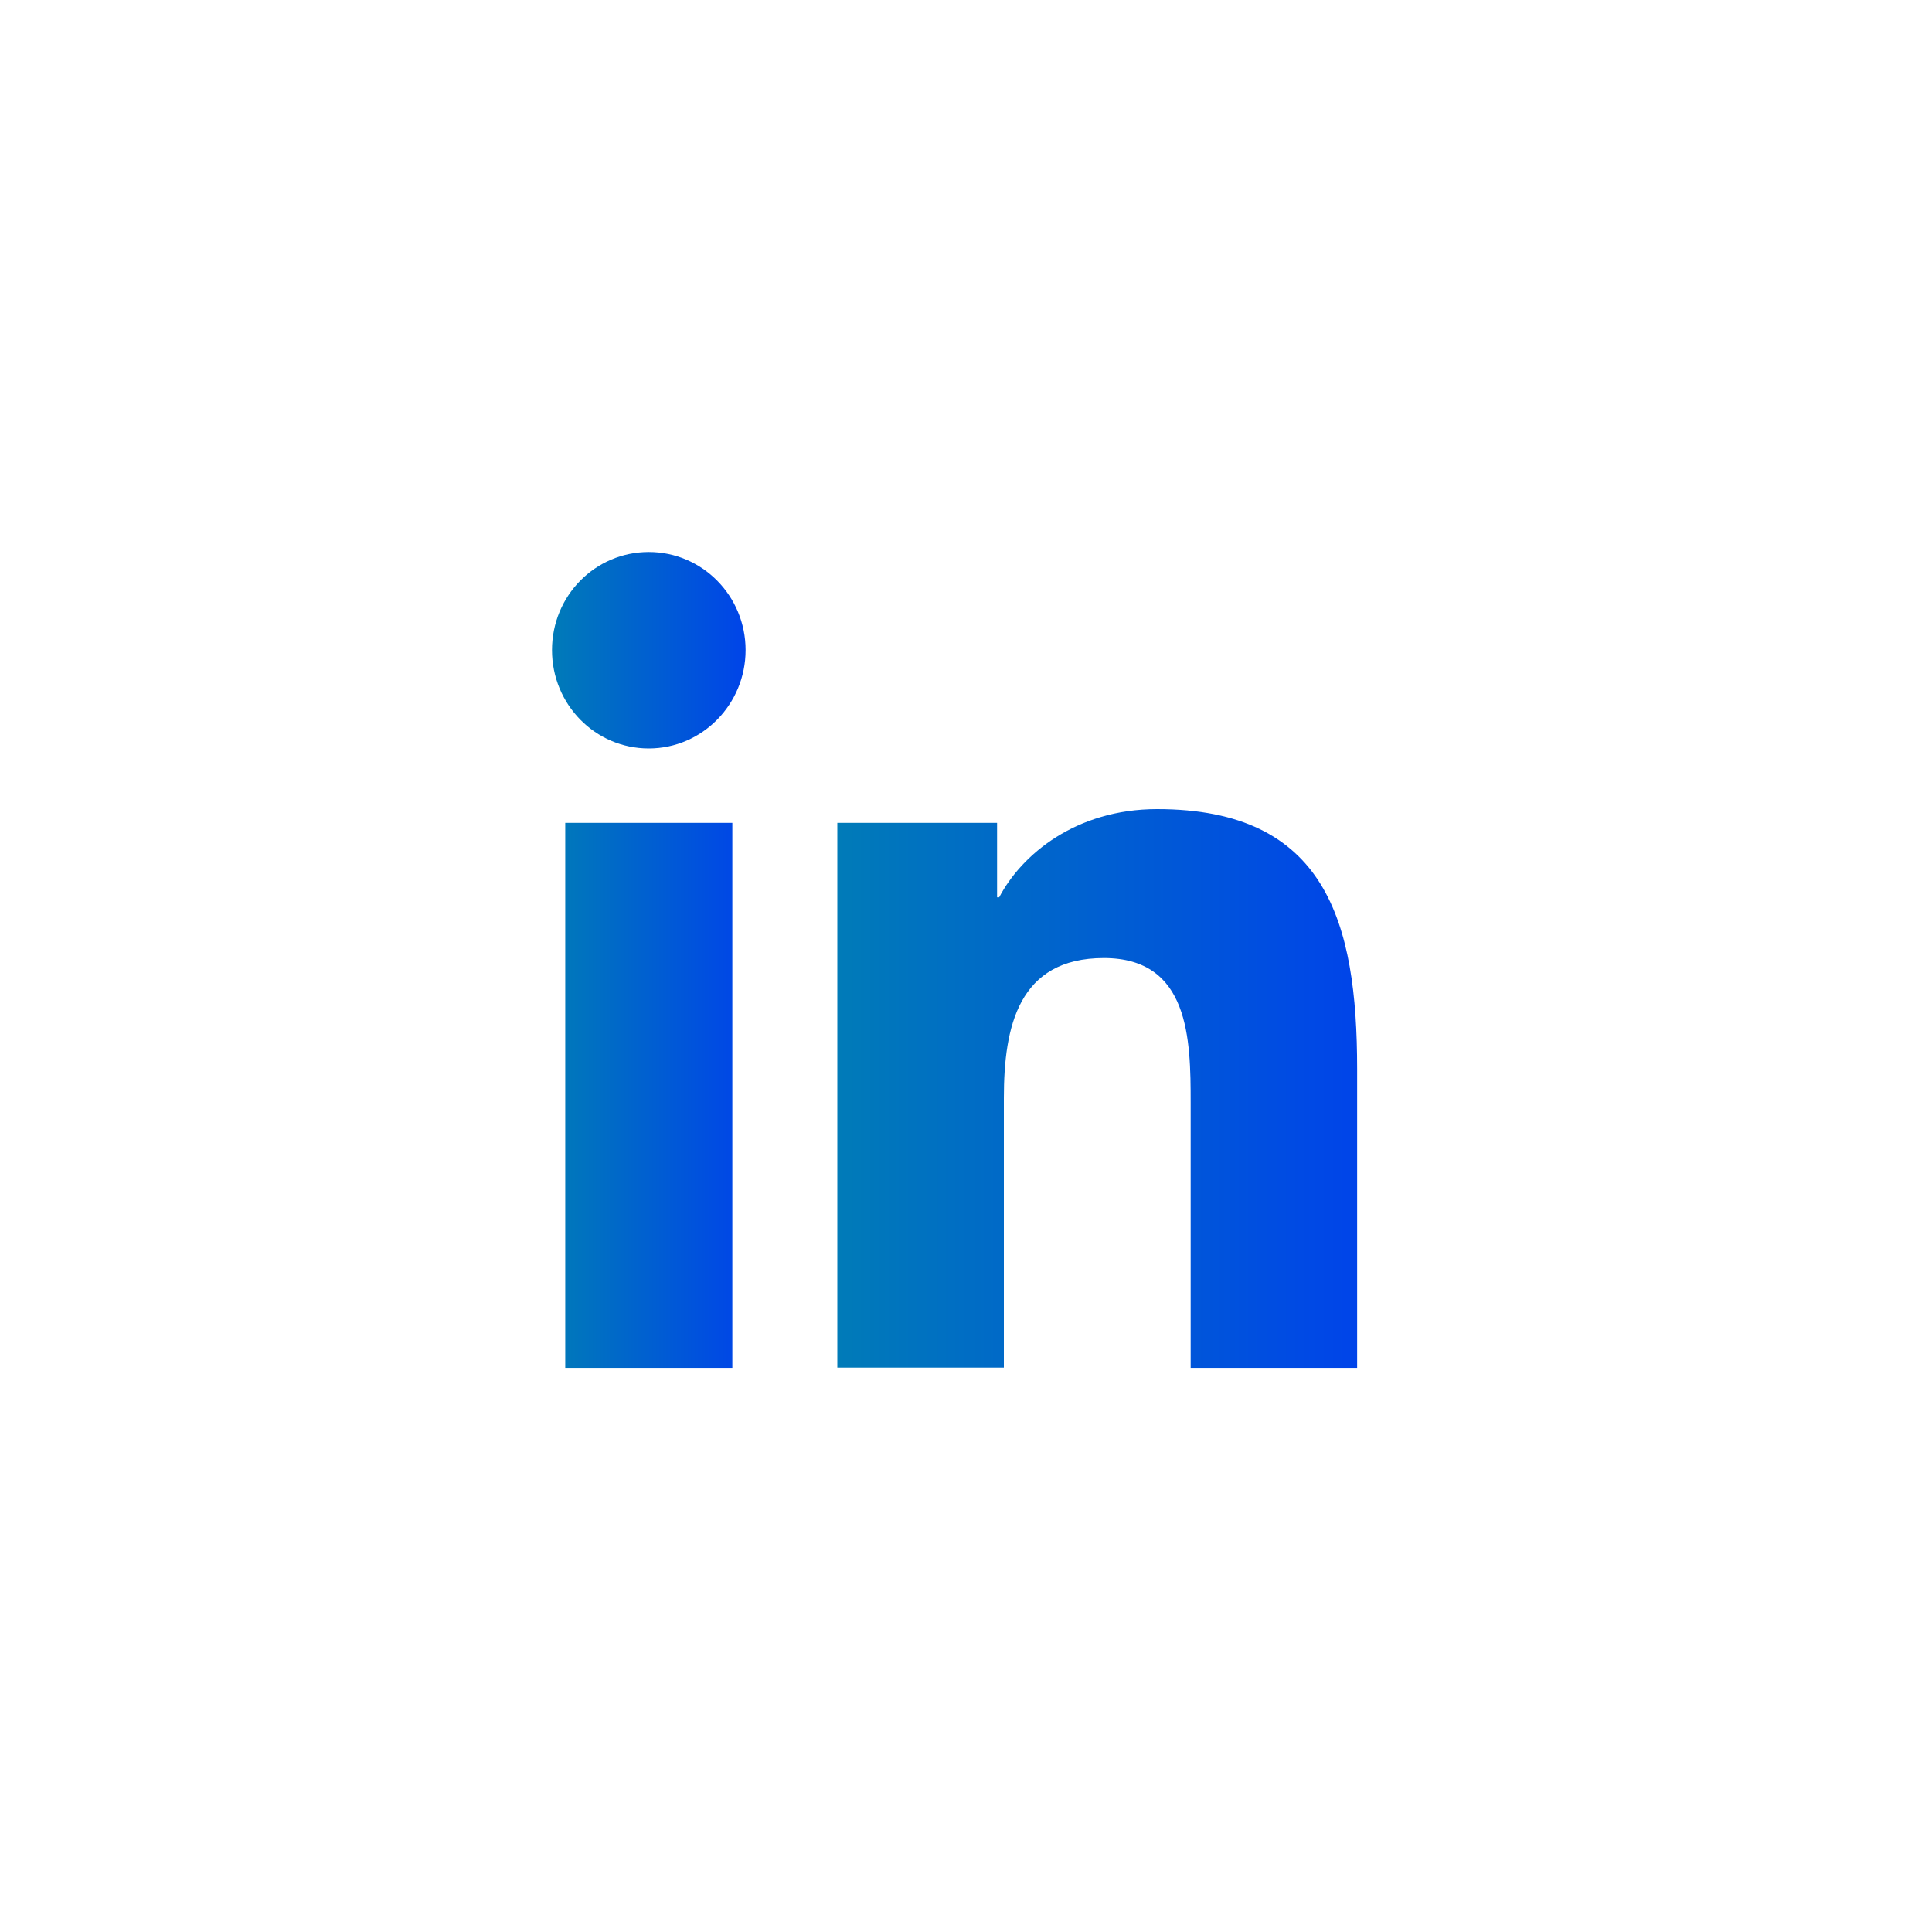
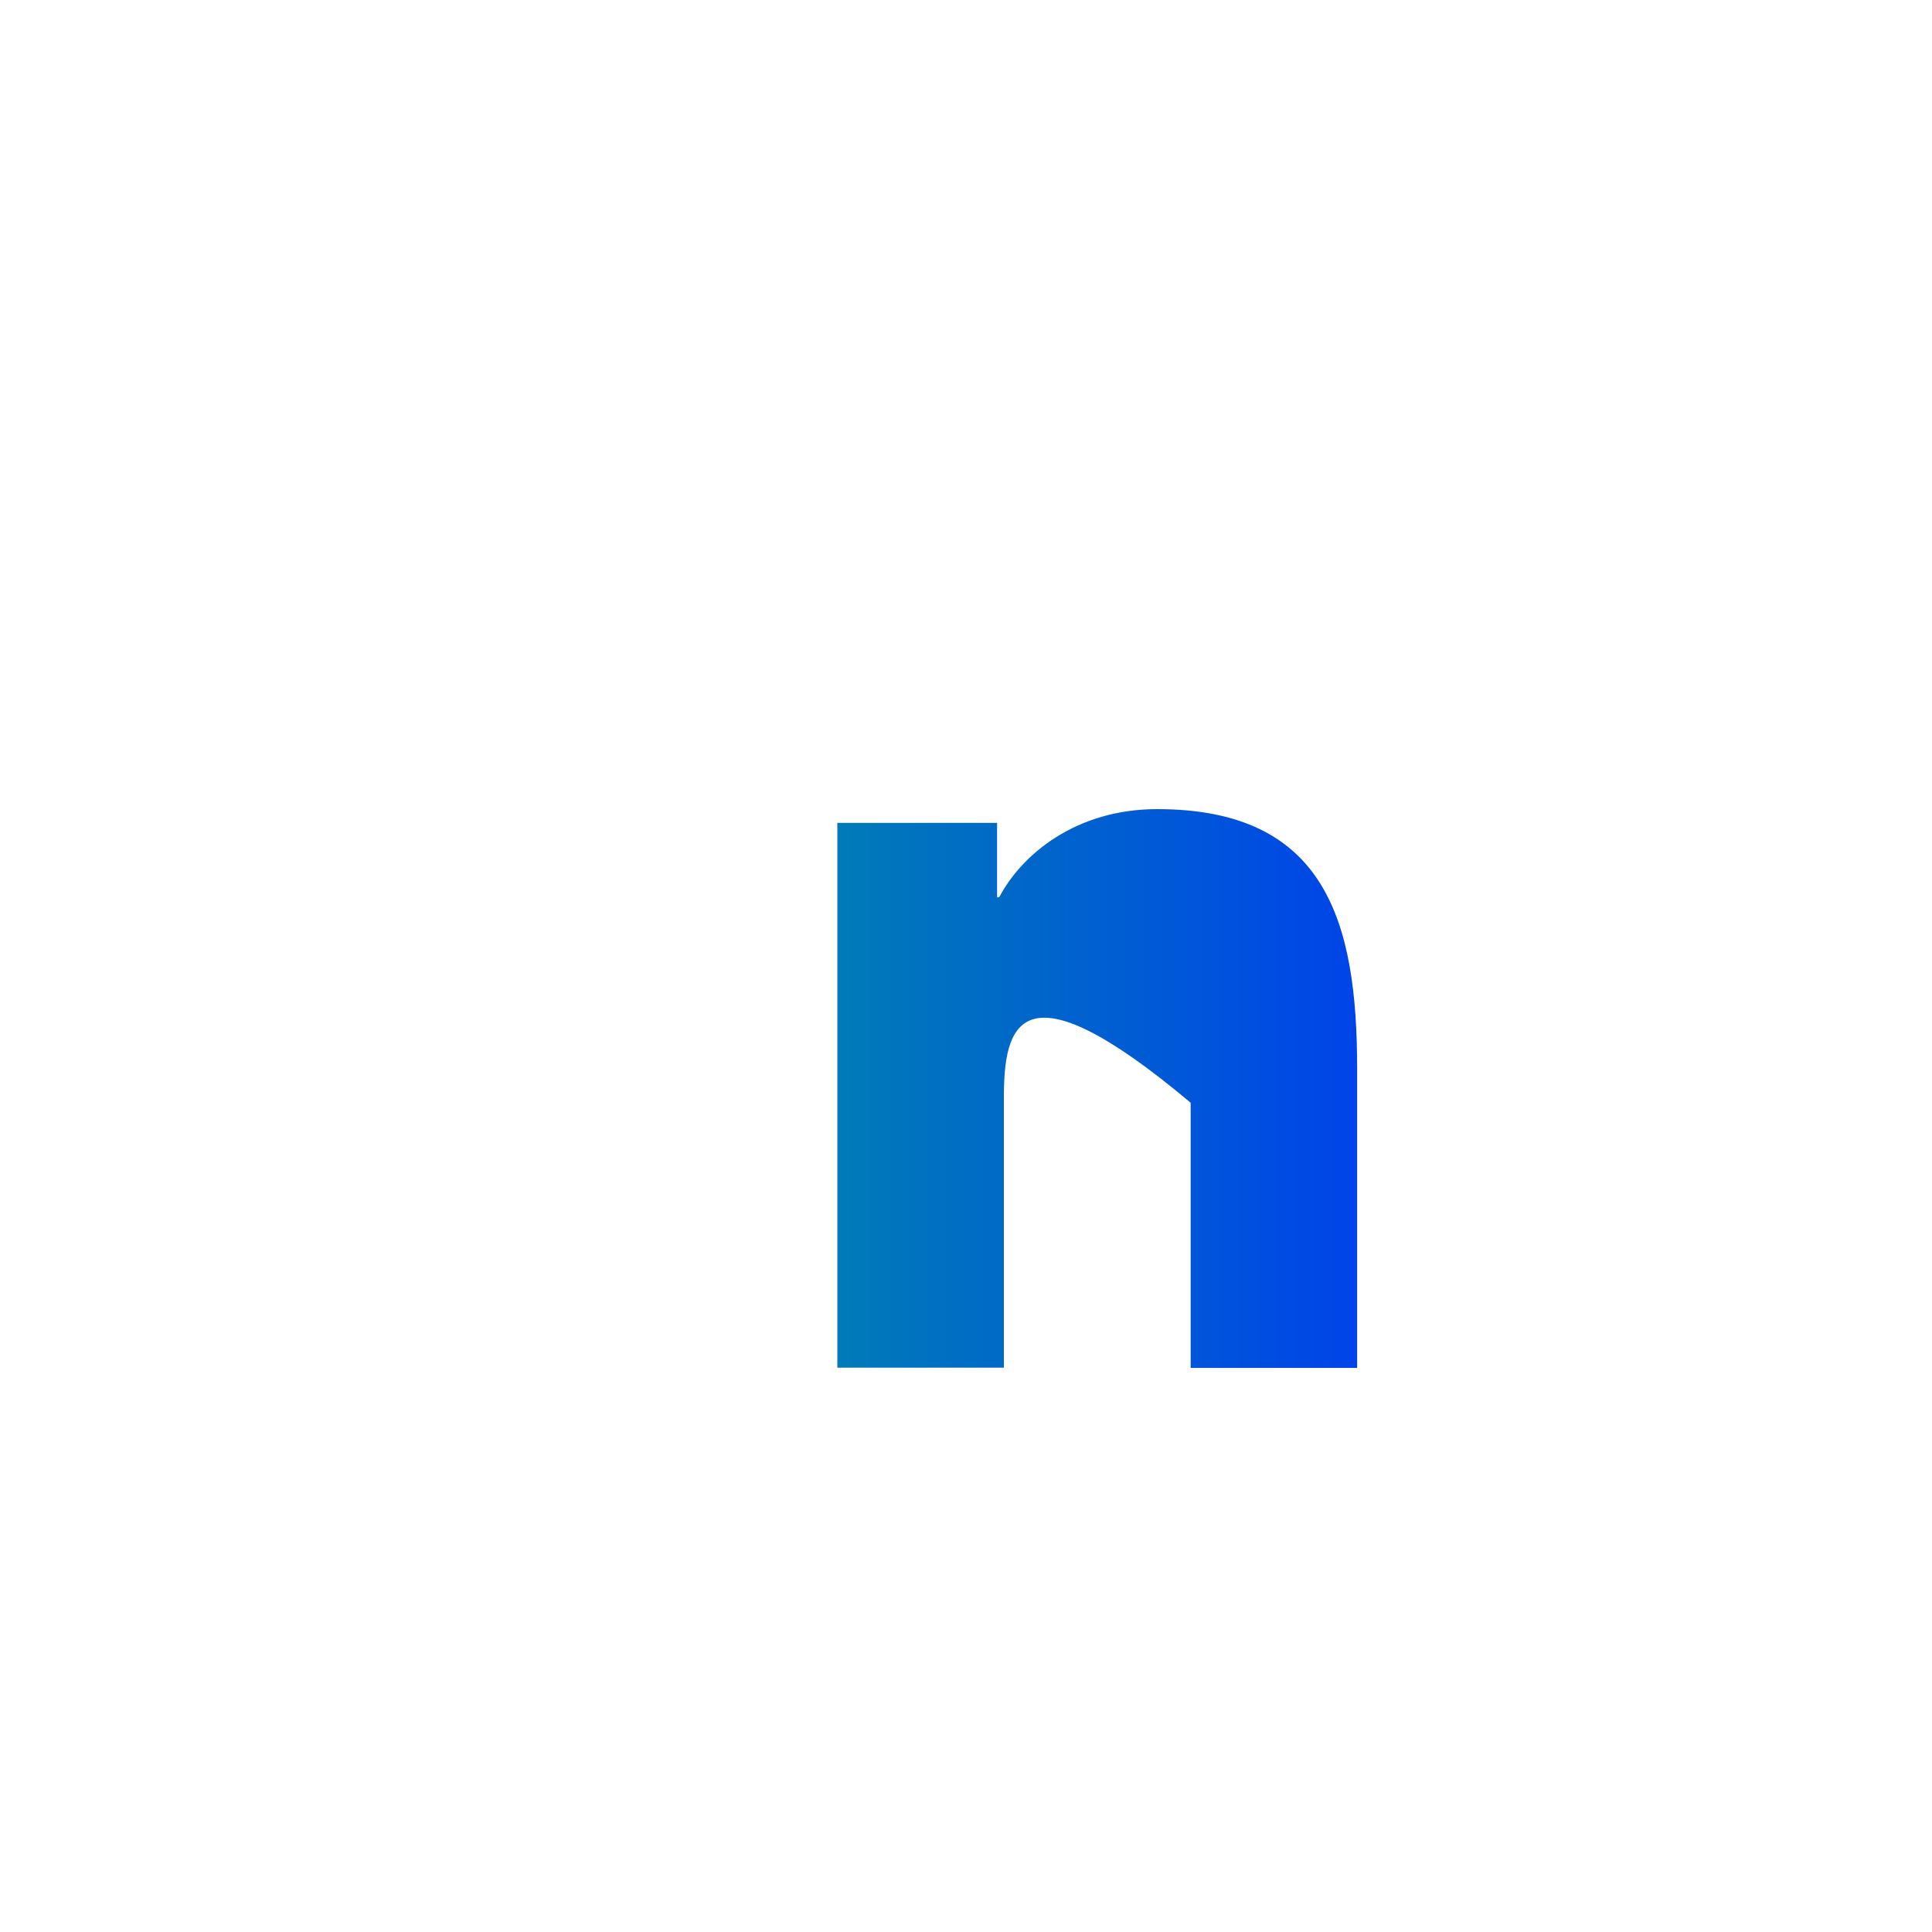
<svg xmlns="http://www.w3.org/2000/svg" width="35" height="35" viewBox="0 0 35 35" fill="none">
-   <path d="M10.24 14.907H13.267V24.781H10.24V14.907ZM11.753 10C12.723 10 13.507 10.796 13.507 11.777C13.507 12.757 12.723 13.559 11.753 13.559C10.783 13.559 10 12.762 10 11.777C10 10.791 10.783 10 11.753 10Z" fill="url(#paint0_linear_652_1496)" />
-   <path d="M15.164 14.907H18.063V16.256H18.101C18.506 15.482 19.491 14.658 20.962 14.658C24.021 14.658 24.586 16.7 24.586 19.365V24.781H21.57V19.977C21.57 18.829 21.549 17.356 19.998 17.356C18.447 17.356 18.186 18.601 18.186 19.89V24.776H15.169V14.907H15.164Z" fill="url(#paint1_linear_652_1496)" />
+   <path d="M15.164 14.907H18.063V16.256H18.101C18.506 15.482 19.491 14.658 20.962 14.658C24.021 14.658 24.586 16.7 24.586 19.365V24.781H21.57V19.977C18.447 17.356 18.186 18.601 18.186 19.89V24.776H15.169V14.907H15.164Z" fill="url(#paint1_linear_652_1496)" />
  <defs>
    <linearGradient id="paint0_linear_652_1496" x1="10" y1="17.393" x2="13.507" y2="17.393" gradientUnits="userSpaceOnUse">
      <stop stop-color="#007BB8" />
      <stop offset="1" stop-color="#0044E9" />
    </linearGradient>
    <linearGradient id="paint1_linear_652_1496" x1="15.164" y1="19.723" x2="24.581" y2="19.723" gradientUnits="userSpaceOnUse">
      <stop stop-color="#007BB8" />
      <stop offset="1" stop-color="#0044E9" />
    </linearGradient>
  </defs>
</svg>